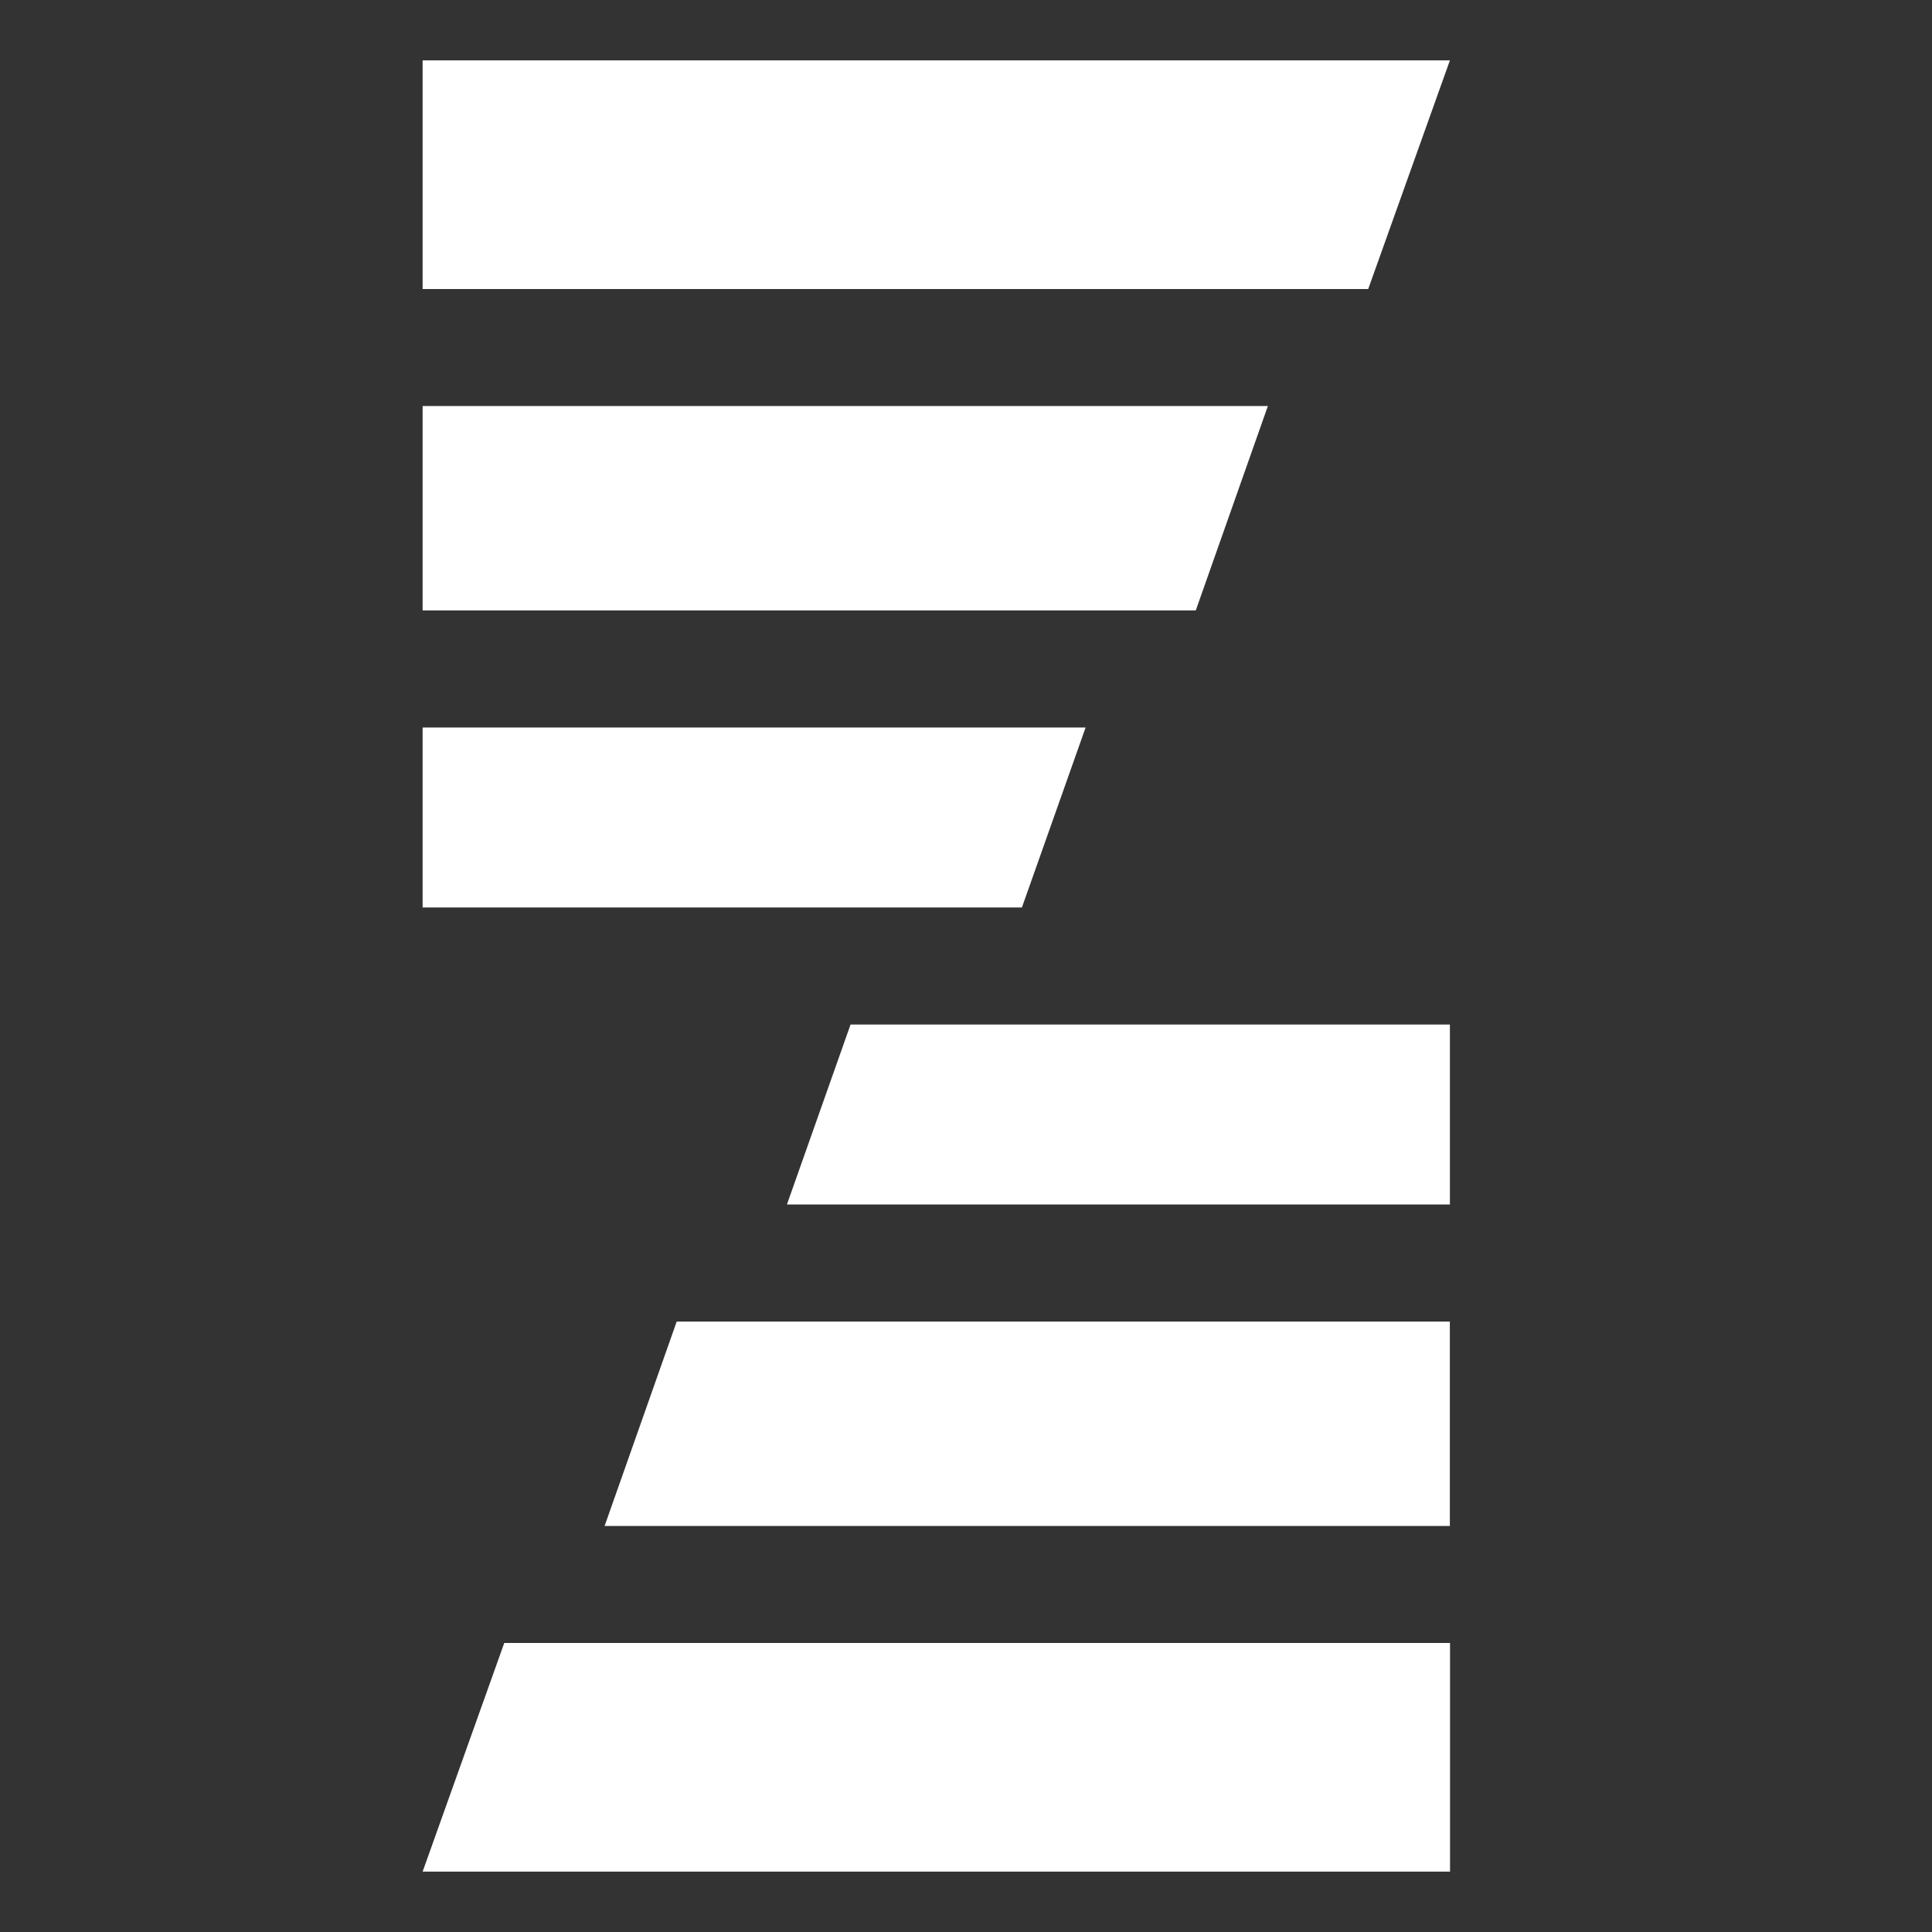
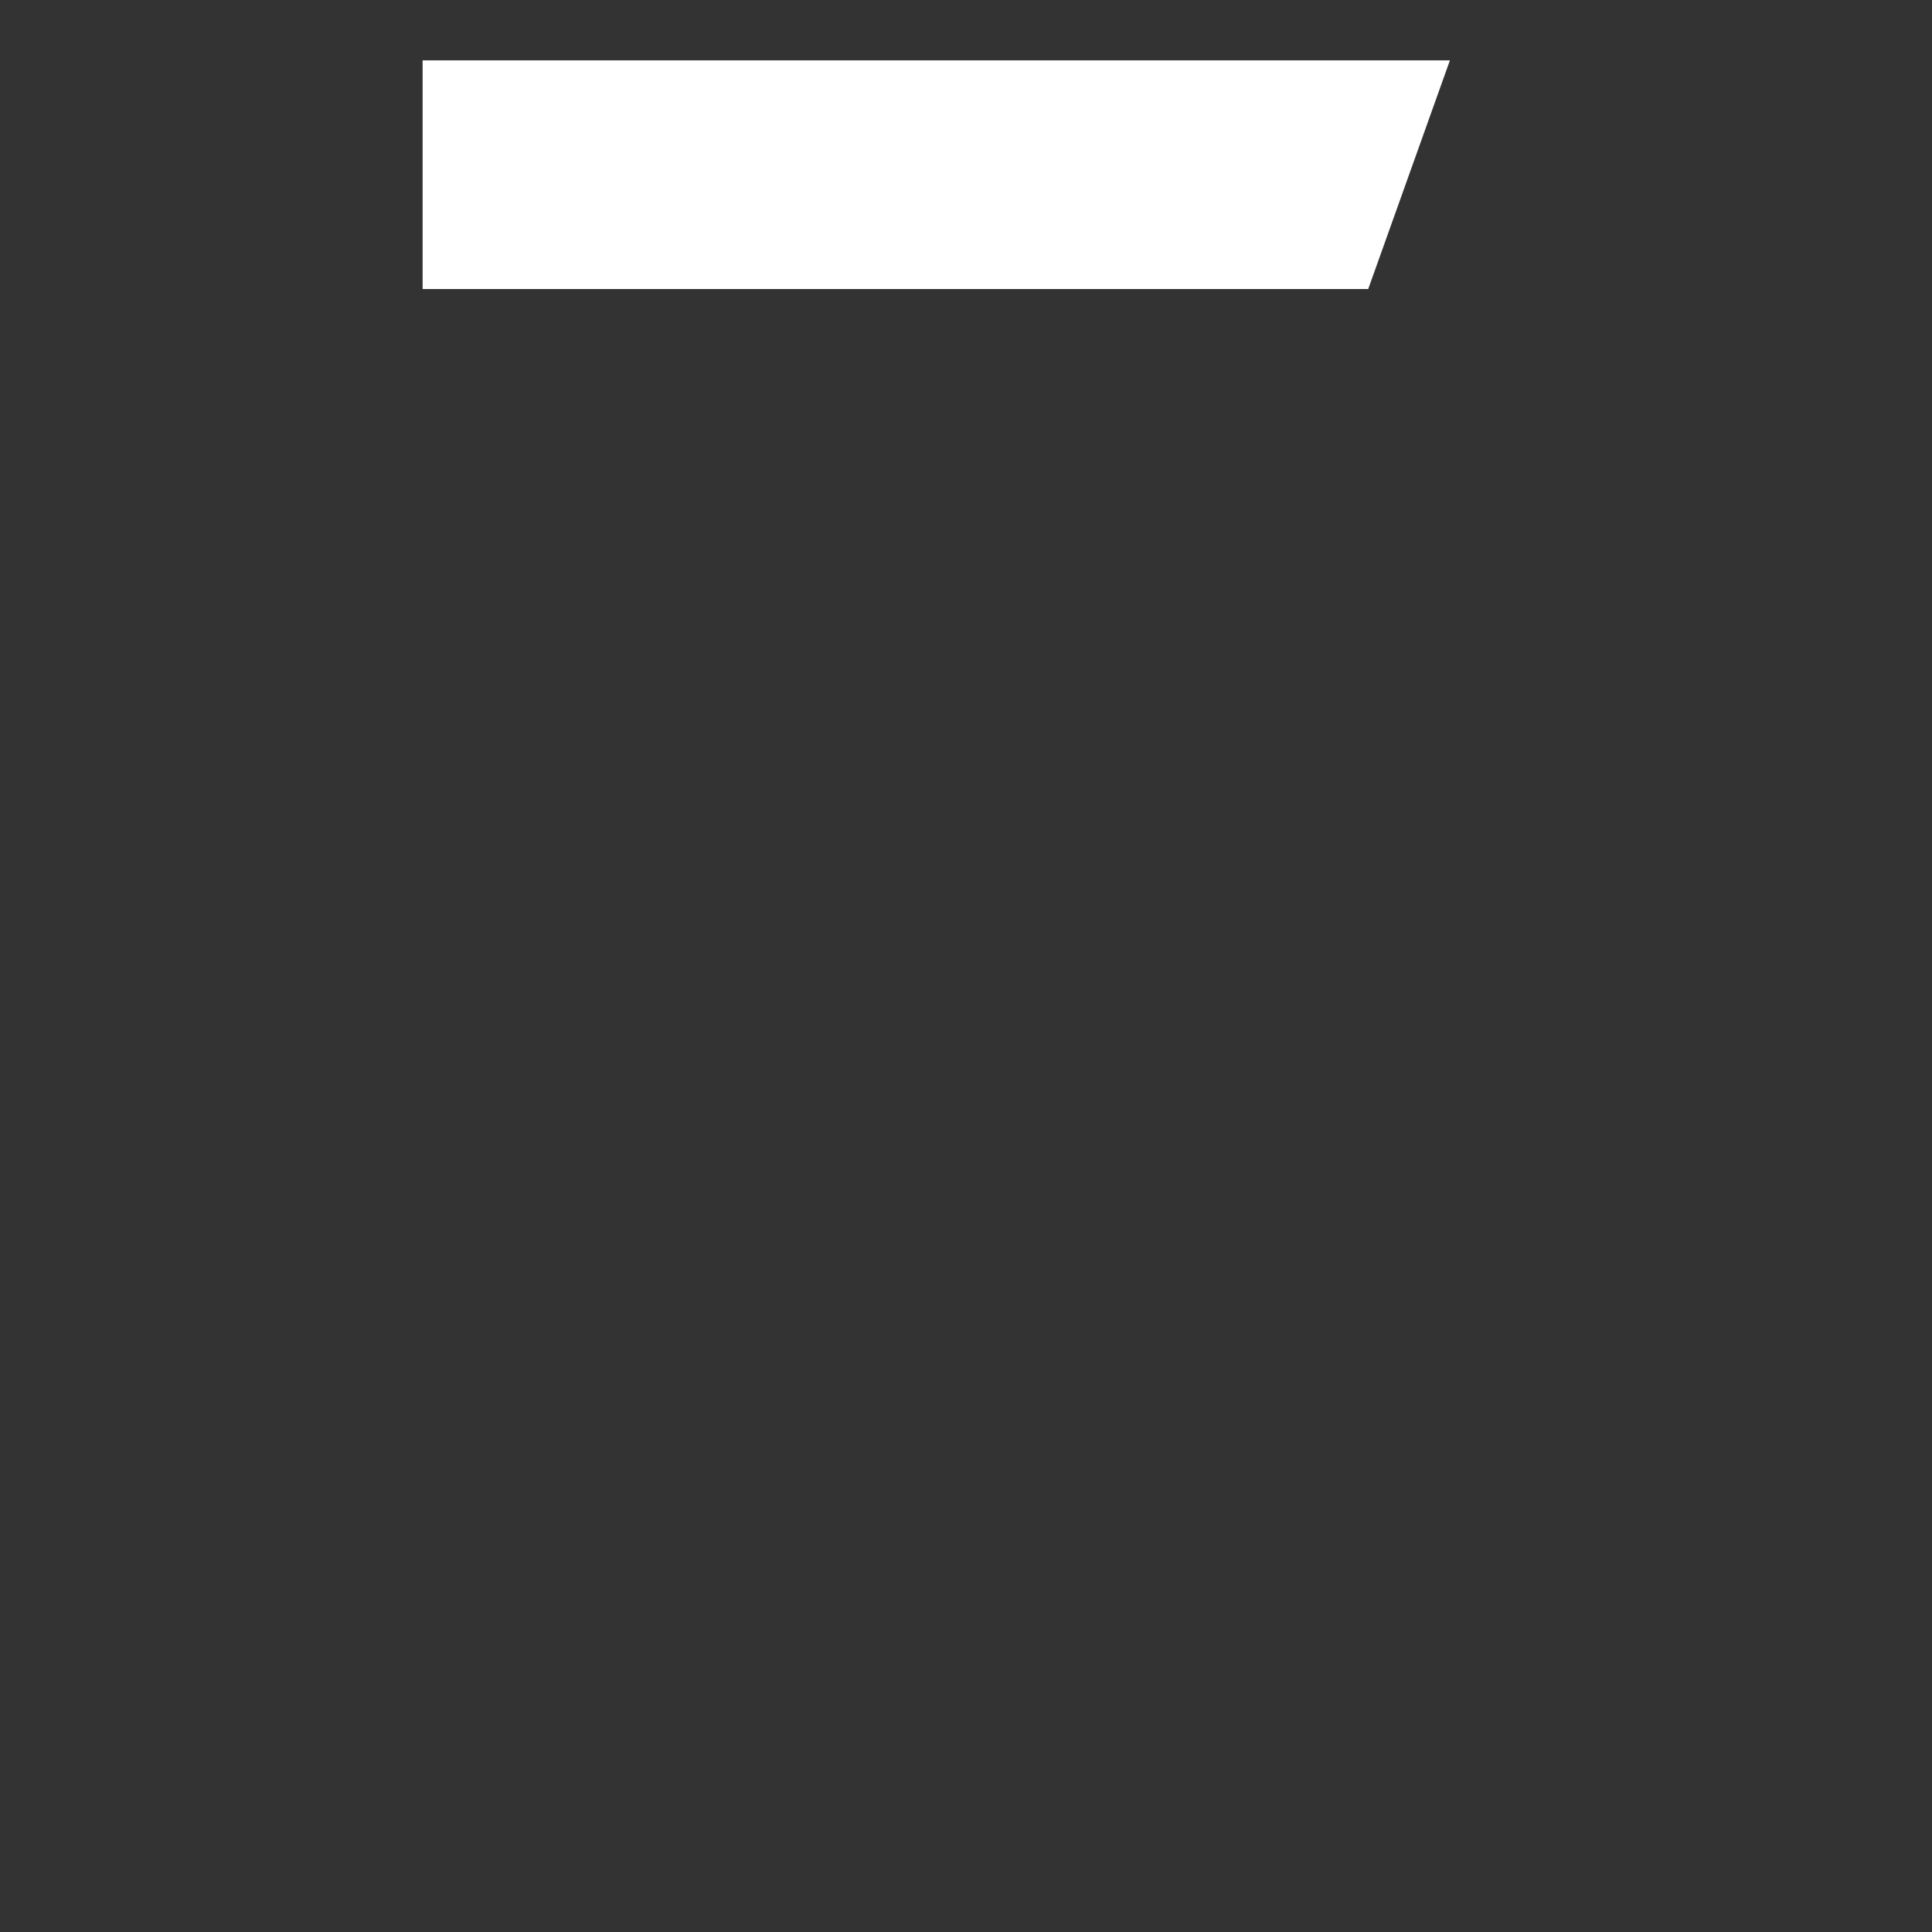
<svg xmlns="http://www.w3.org/2000/svg" width="32" height="32" viewBox="0 0 32 32" fill="none">
  <rect x="0" y="0" width="32" height="32" fill="#333333" stroke="none" />
-   <path d="M21 6.725H7V10.11H19.806L21 6.725Z" fill="white" />
-   <path d="M10.014 25.275H24.014V21.89H11.208L10.014 25.275Z" fill="white" />
  <path d="M24.015 1H7V4.787H22.662L24.015 1Z" fill="white" />
-   <path d="M17.981 12.05H7V15.031H16.926L17.981 12.05Z" fill="white" />
-   <path d="M7 31H24.017V27.213H8.352L7 31Z" fill="white" />
-   <path d="M13.034 19.95H24.015V16.969H14.088L13.034 19.95Z" fill="white" />
</svg>